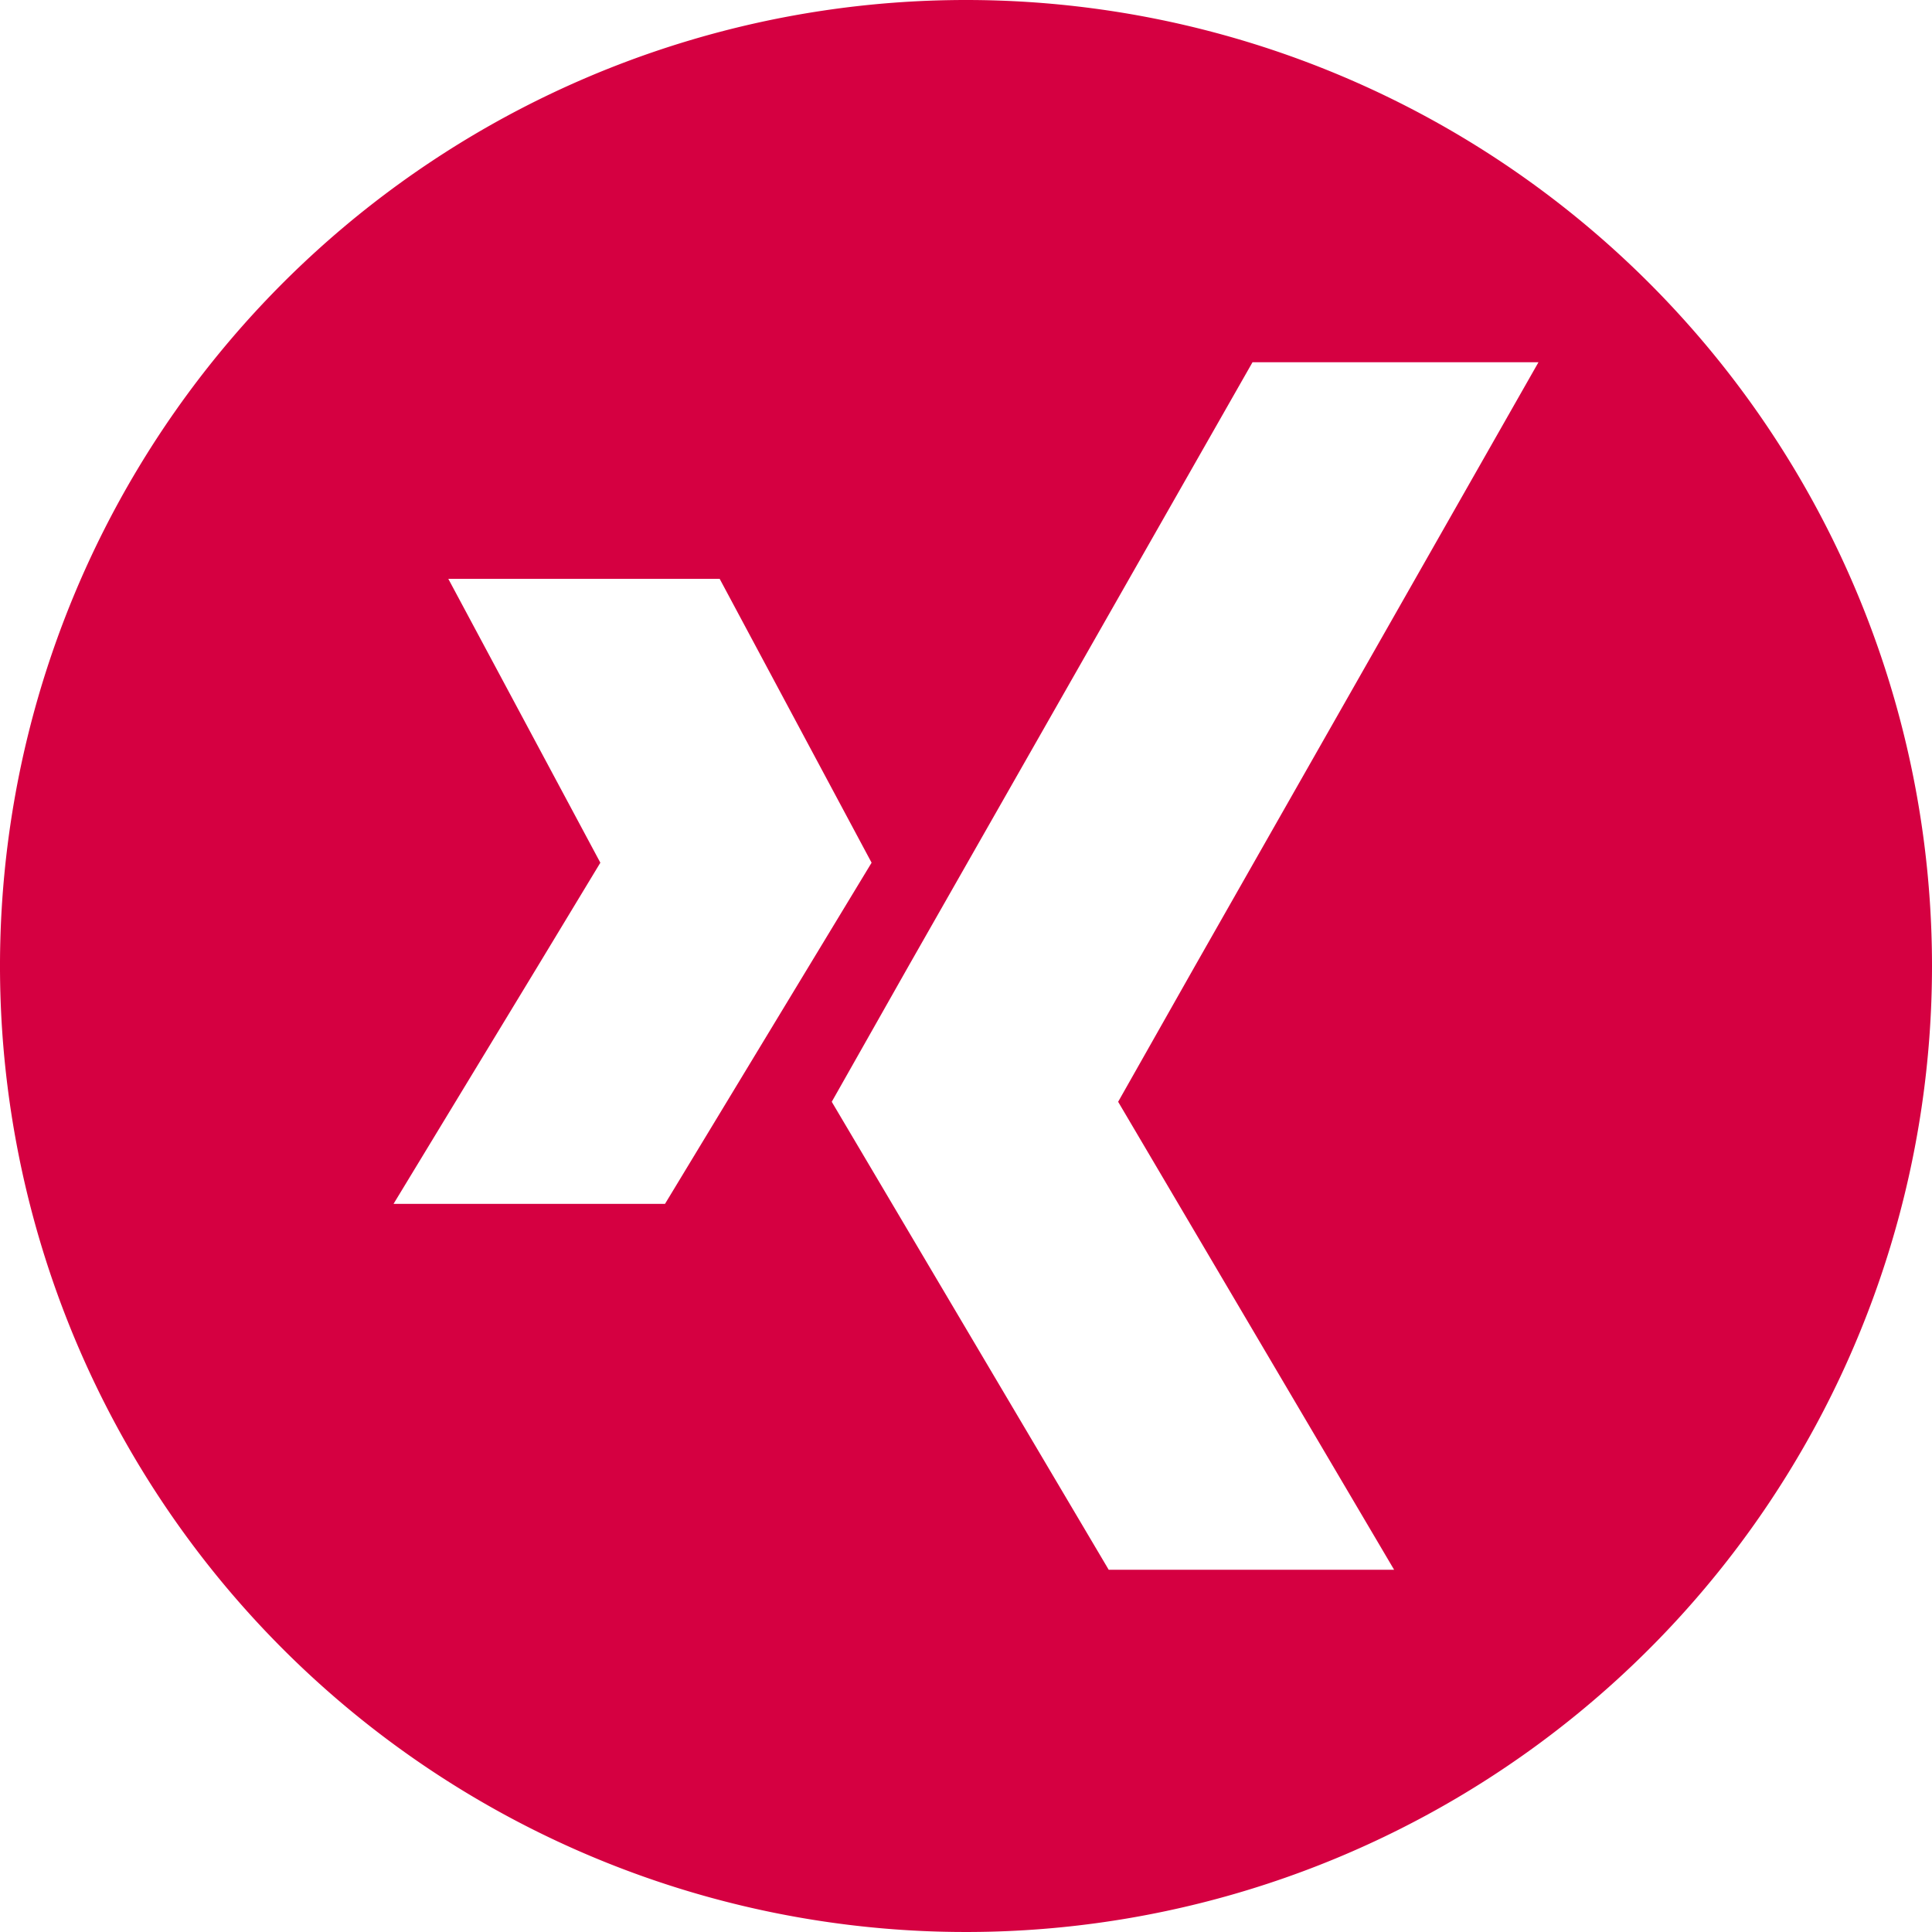
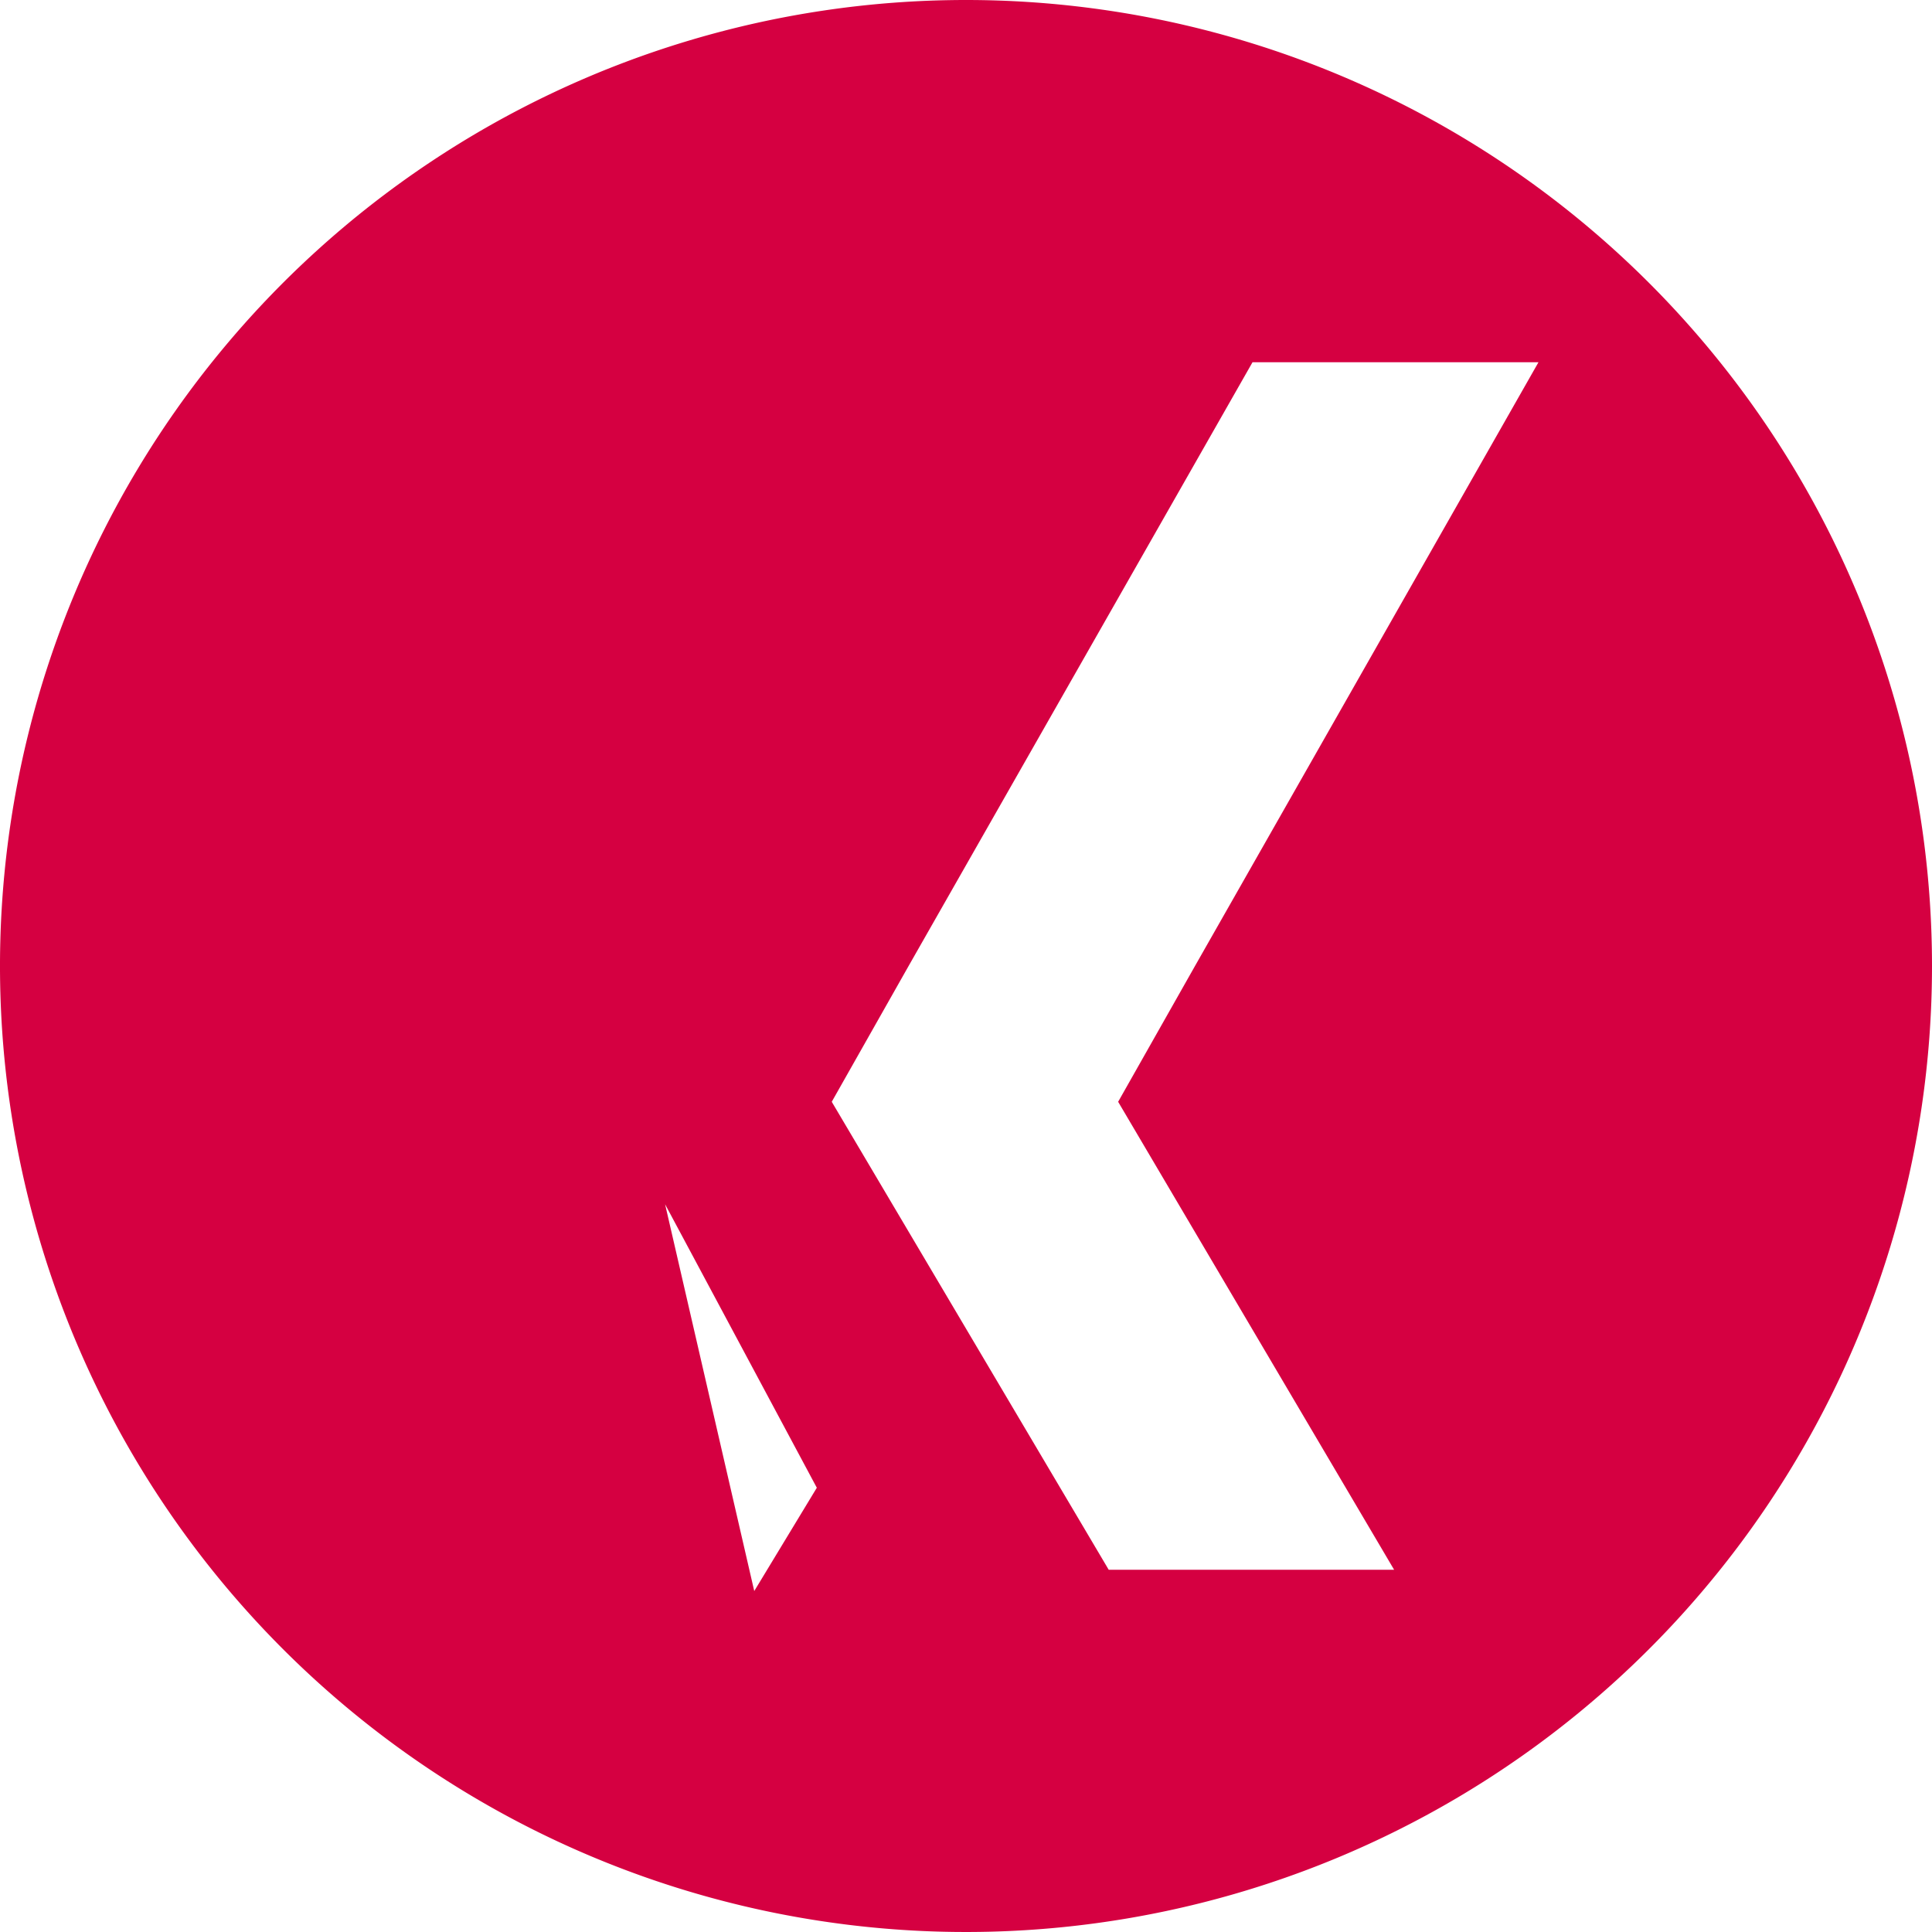
<svg xmlns="http://www.w3.org/2000/svg" version="1.1" width="512px" height="512px" x="0" y="0" viewBox="0 0 176 176" style="enable-background:new 0 0 512 512" xml:space="preserve" class="">
  <g>
    <g id="Layer_2" data-name="Layer 2">
      <g id="_14.xing" data-name="14.xing">
-         <path id="icon" d="m88 0a88 88 0 1 0 88 88 88 88 0 0 0 -88-88zm-27.42 109.67h-24.73l13.15-21.67 5.69-9.41-13.85-25.86h24.72l13.84 25.86-5.7 9.41zm66.42 33.33h-26l-25.23-42.63 7-12.37 31.33-55h26.05l-31.29 55-7 12.37z" fill="#d50041" data-original="#000000" class="" />
+         <path id="icon" d="m88 0a88 88 0 1 0 88 88 88 88 0 0 0 -88-88zm-27.42 109.67h-24.73h24.72l13.84 25.86-5.7 9.41zm66.42 33.33h-26l-25.23-42.63 7-12.37 31.33-55h26.05l-31.29 55-7 12.37z" fill="#d50041" data-original="#000000" class="" />
      </g>
    </g>
  </g>
</svg>